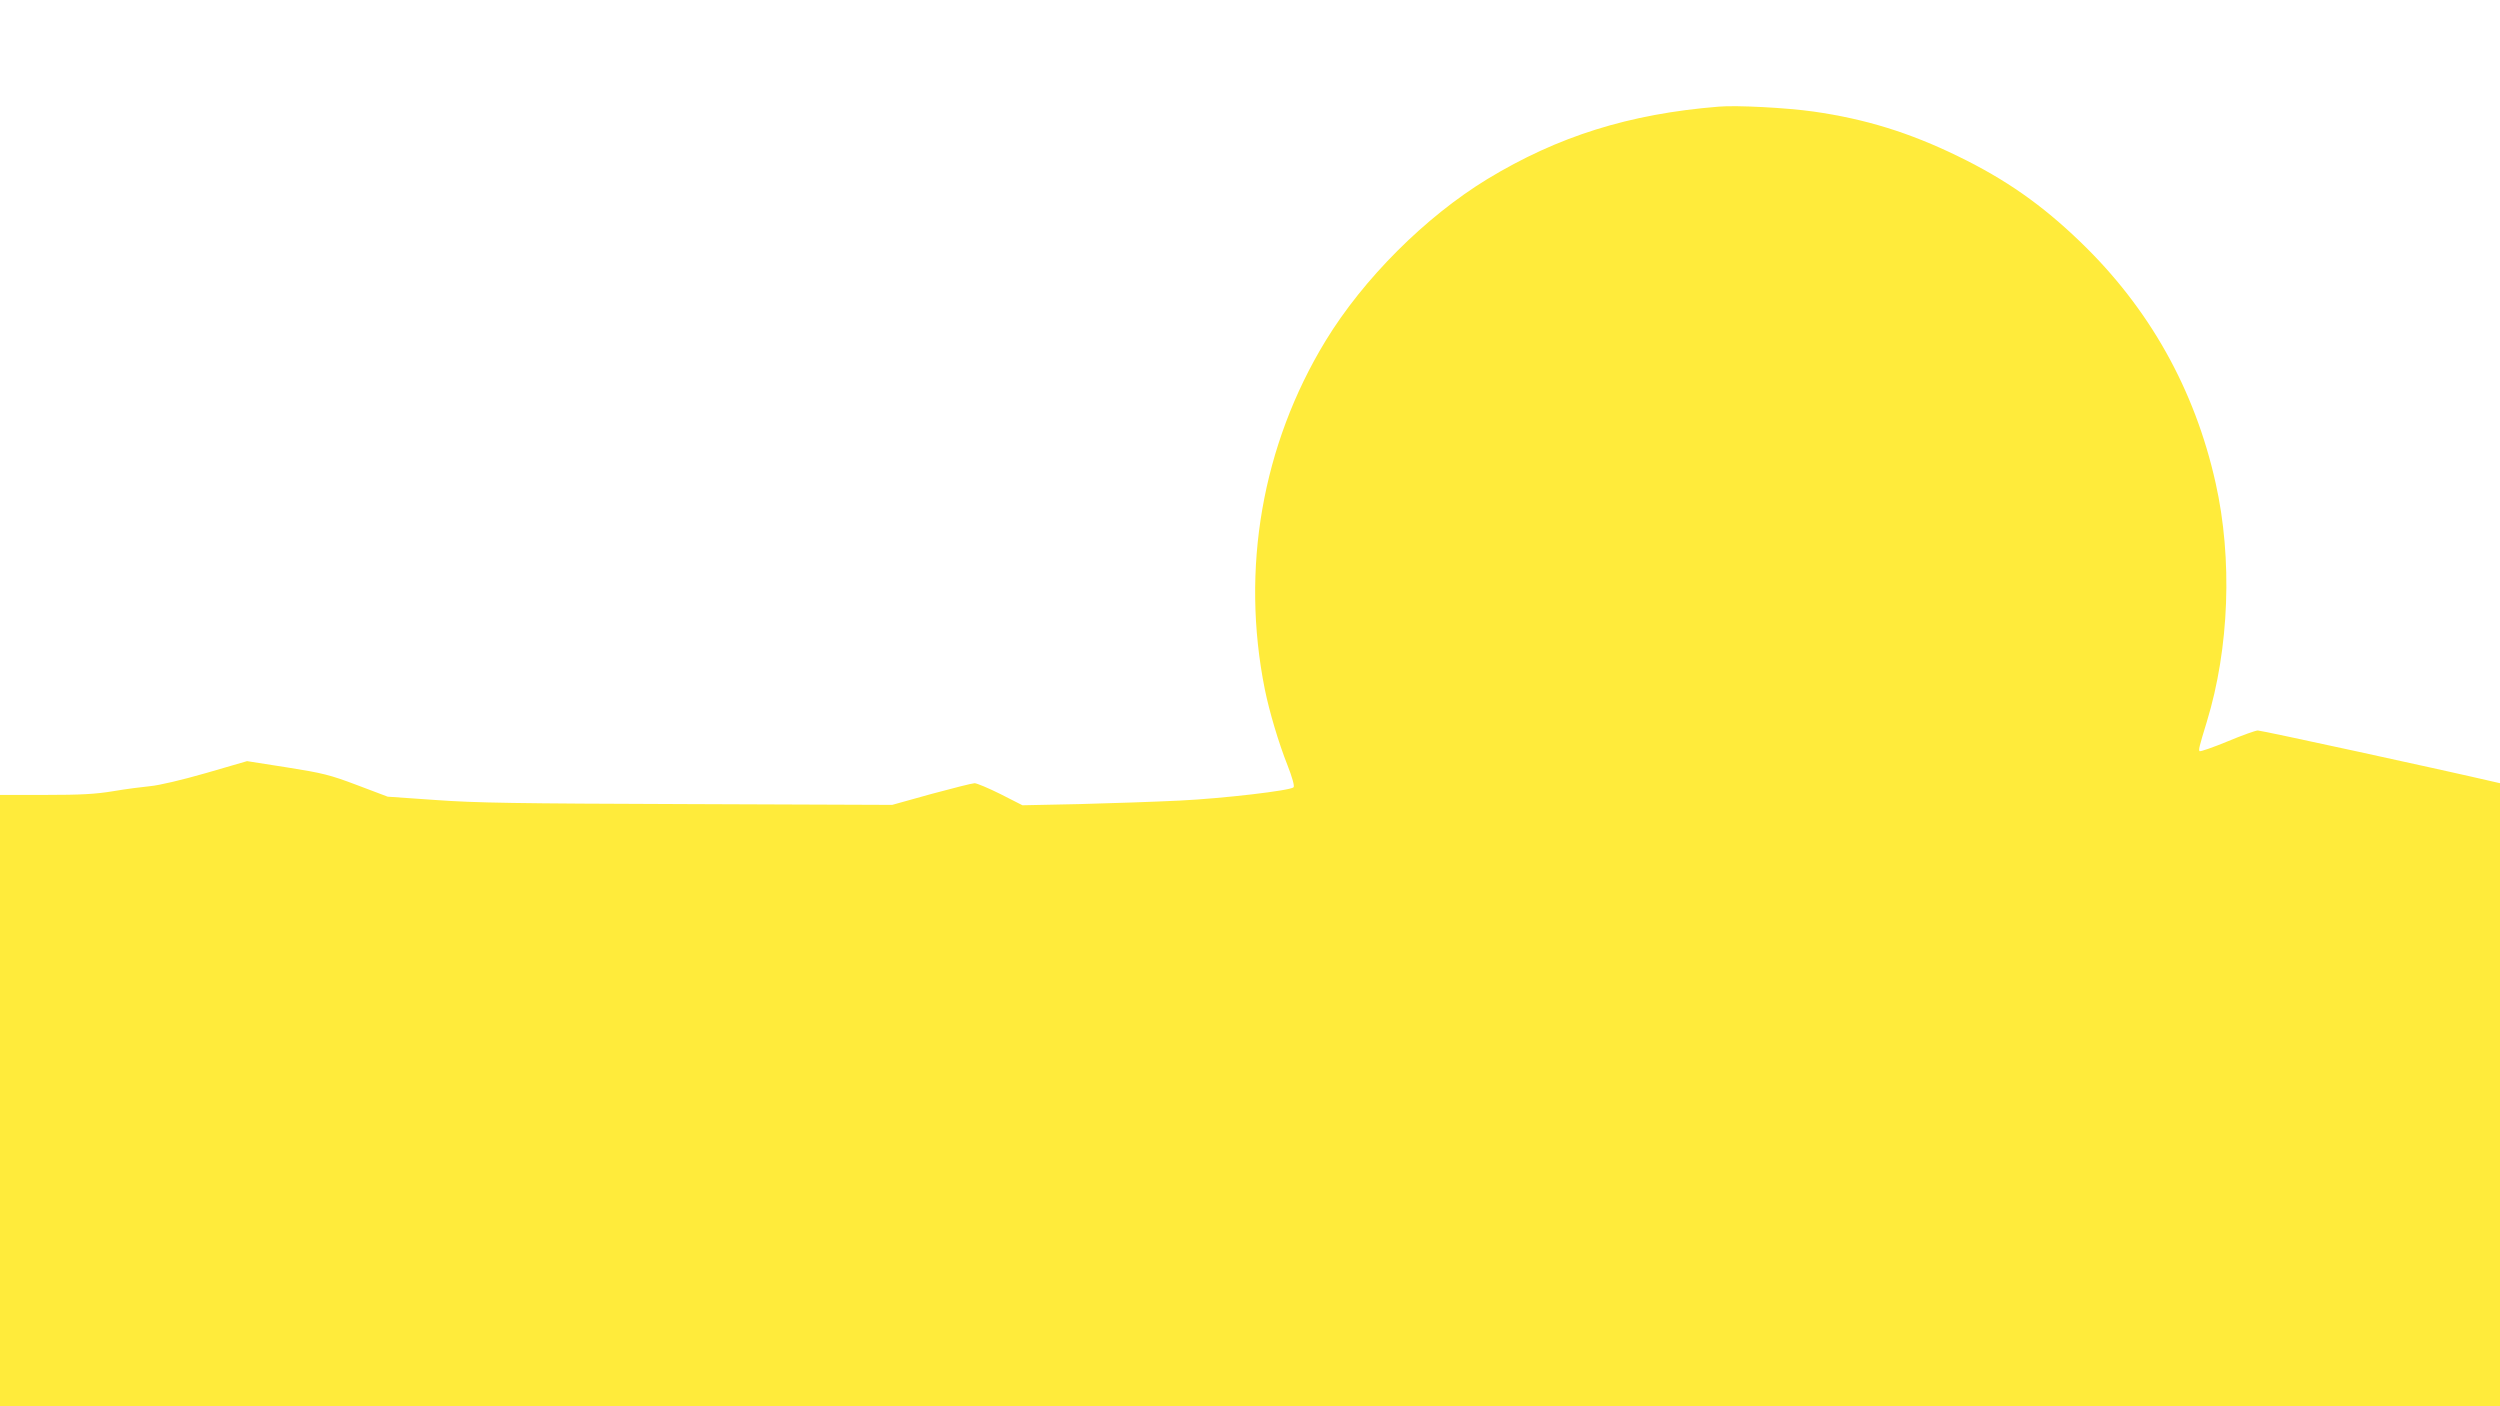
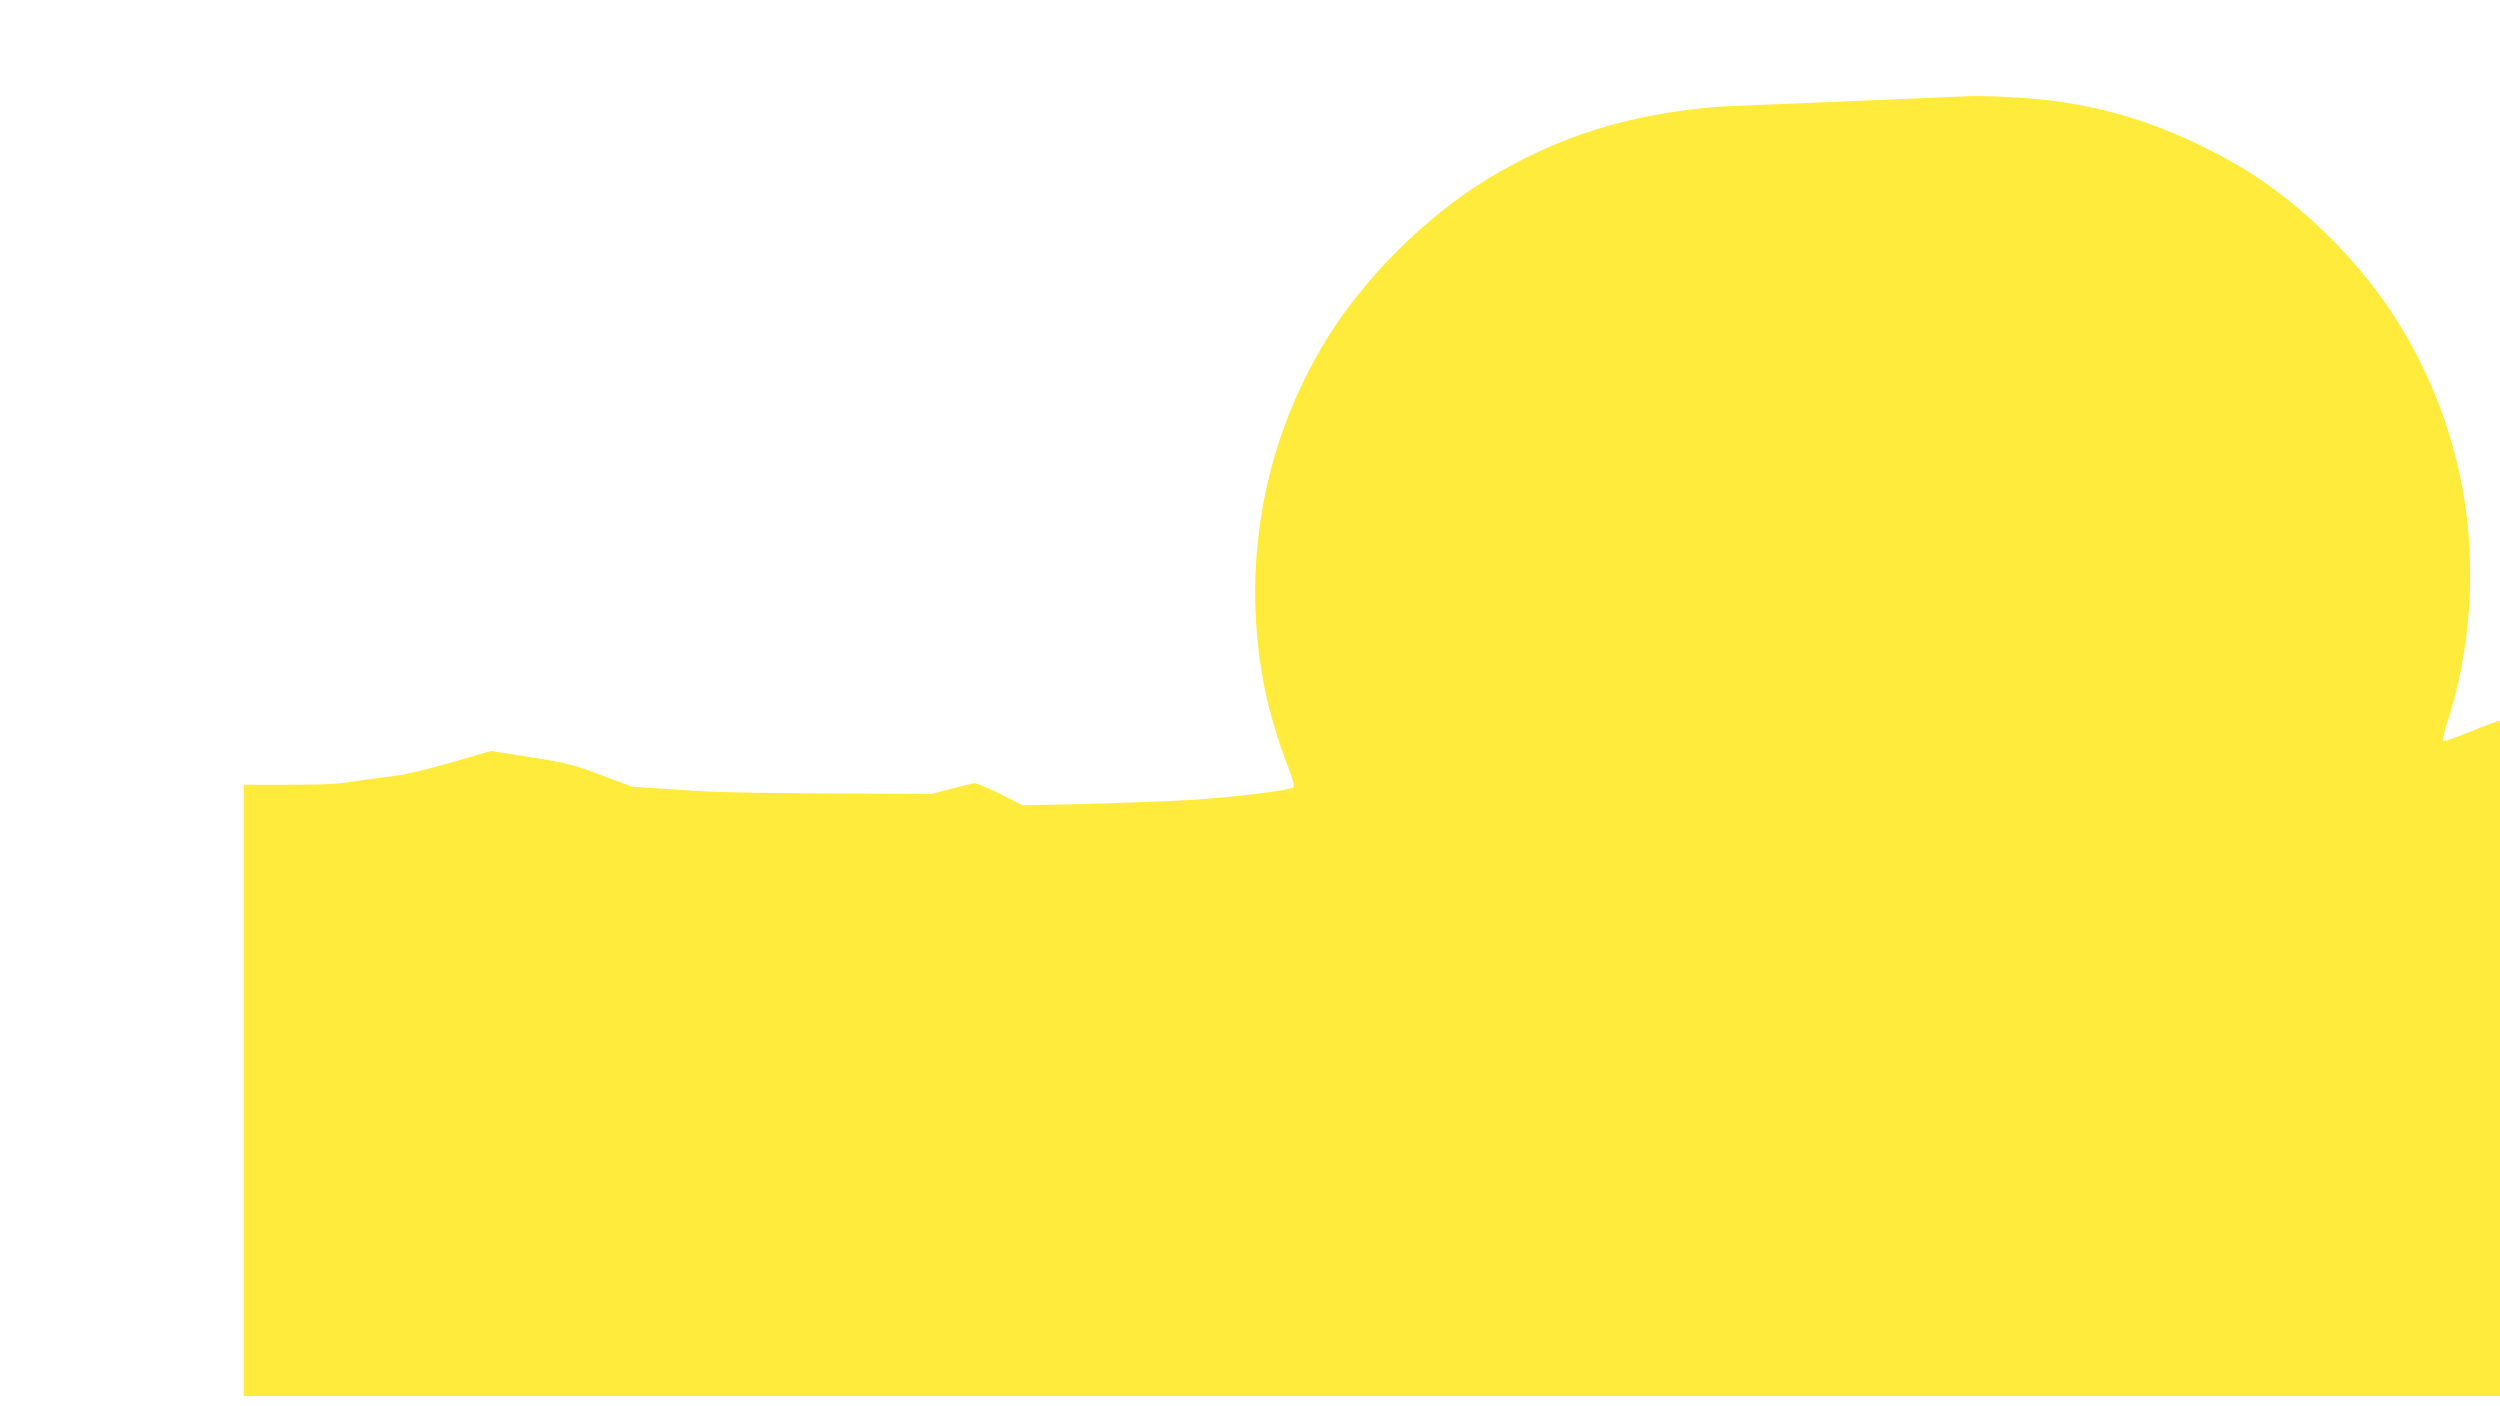
<svg xmlns="http://www.w3.org/2000/svg" version="1.0" width="1280pt" height="720pt" viewBox="0 0 1280 720" preserveAspectRatio="xMidYMid meet">
  <g transform="translate(0,720) scale(0.1,-0.1)" fill="#ffeb3b" stroke="none">
-     <path d="M8800 6654 c-459 -37 -824 -152 -1185 -371 -318 -194 -634 -510 -828 -828 -325 -534 -435 -1168 -311 -1785 23 -113 70 -272 116 -388 24 -61 37 -107 31 -113 -17 -17 -360 -57 -583 -68 -124 -6 -355 -14 -515 -18 l-290 -6 -112 57 c-62 31 -122 56 -133 56 -11 0 -110 -25 -221 -55 l-201 -56 -1047 4 c-874 3 -1086 6 -1291 21 l-245 17 -156 59 c-140 53 -177 62 -360 91 l-204 32 -210 -61 c-125 -36 -241 -63 -285 -67 -41 -4 -127 -15 -191 -26 -91 -15 -166 -19 -348 -19 l-231 0 0 -1565 0 -1565 6400 0 6400 0 0 1595 0 1595 -22 5 c-265 62 -1199 265 -1218 265 -11 0 -81 -25 -155 -56 -75 -31 -139 -53 -143 -50 -6 7 -3 20 37 151 115 376 132 835 45 1222 -107 480 -340 895 -692 1234 -197 190 -382 320 -627 439 -248 121 -474 191 -741 229 -134 19 -392 33 -484 25z" />
+     <path d="M8800 6654 c-459 -37 -824 -152 -1185 -371 -318 -194 -634 -510 -828 -828 -325 -534 -435 -1168 -311 -1785 23 -113 70 -272 116 -388 24 -61 37 -107 31 -113 -17 -17 -360 -57 -583 -68 -124 -6 -355 -14 -515 -18 l-290 -6 -112 57 c-62 31 -122 56 -133 56 -11 0 -110 -25 -221 -55 c-874 3 -1086 6 -1291 21 l-245 17 -156 59 c-140 53 -177 62 -360 91 l-204 32 -210 -61 c-125 -36 -241 -63 -285 -67 -41 -4 -127 -15 -191 -26 -91 -15 -166 -19 -348 -19 l-231 0 0 -1565 0 -1565 6400 0 6400 0 0 1595 0 1595 -22 5 c-265 62 -1199 265 -1218 265 -11 0 -81 -25 -155 -56 -75 -31 -139 -53 -143 -50 -6 7 -3 20 37 151 115 376 132 835 45 1222 -107 480 -340 895 -692 1234 -197 190 -382 320 -627 439 -248 121 -474 191 -741 229 -134 19 -392 33 -484 25z" />
  </g>
</svg>